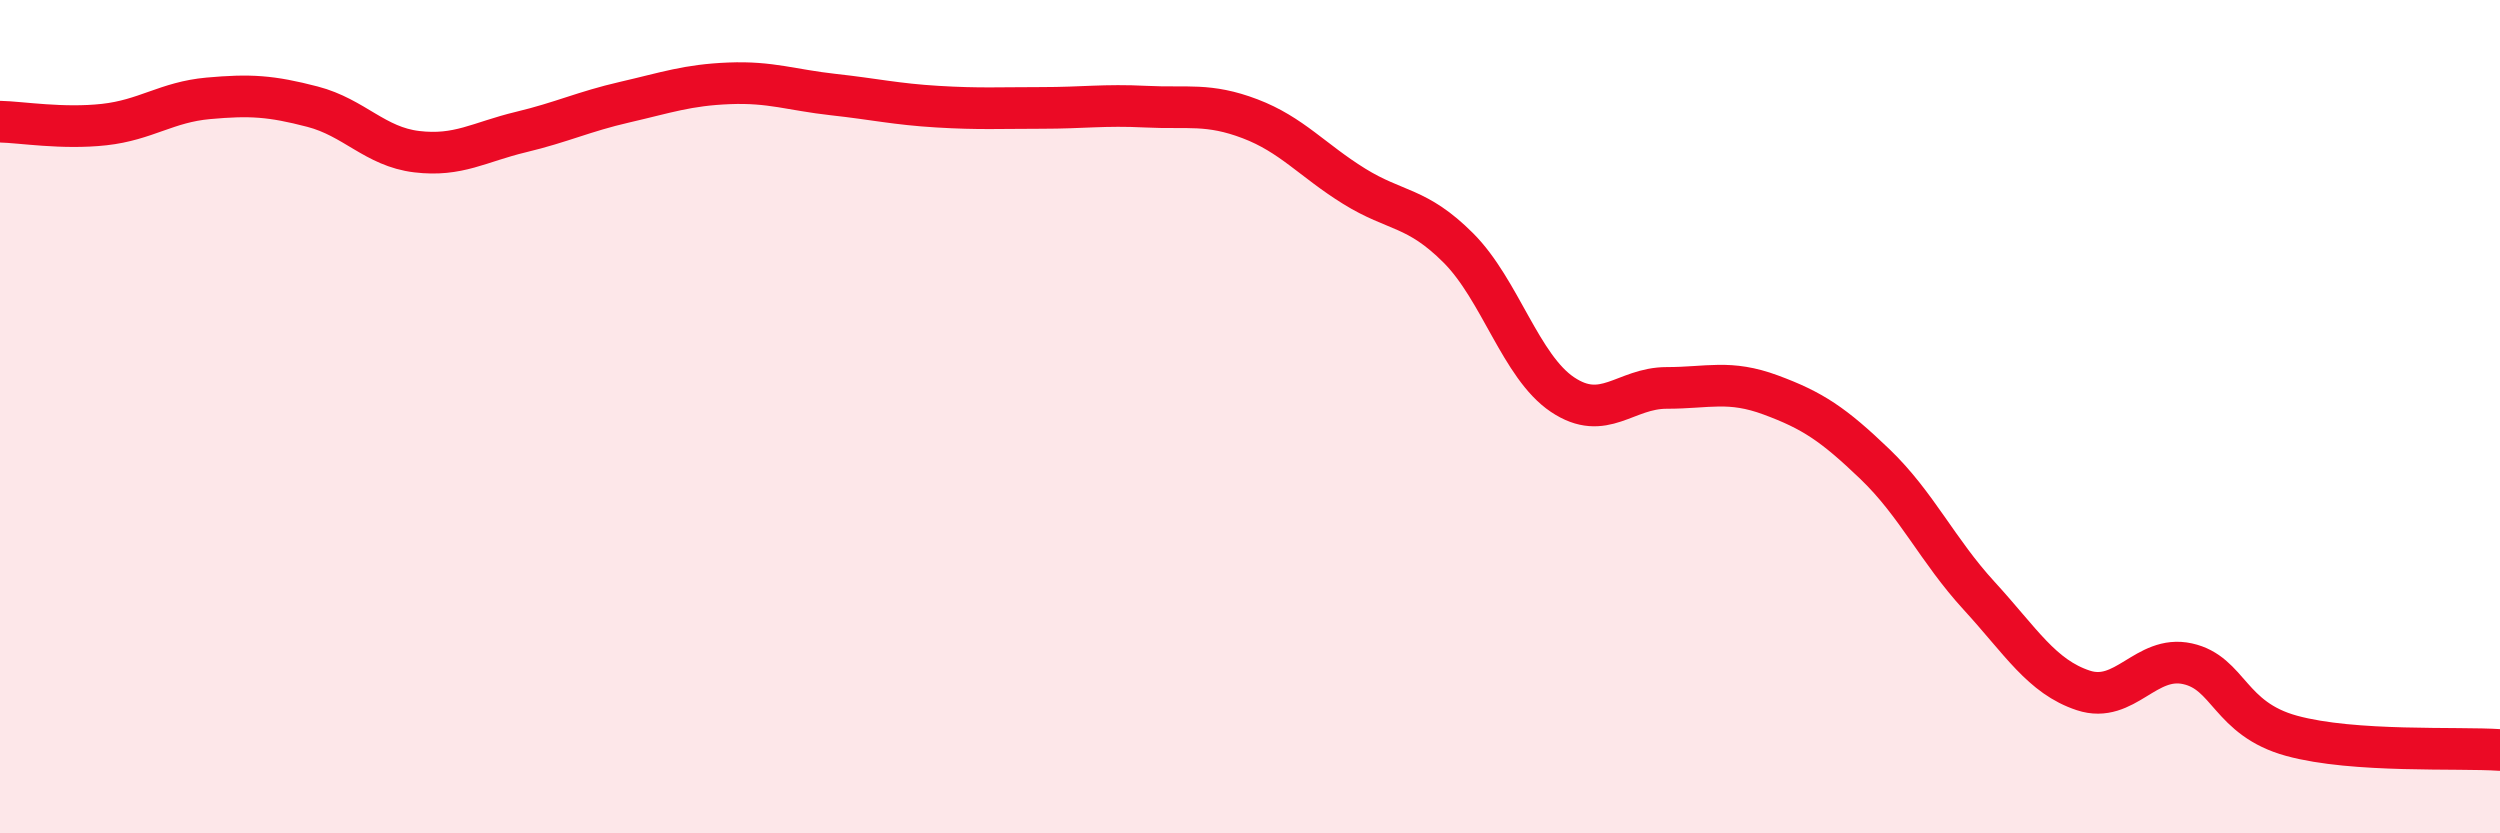
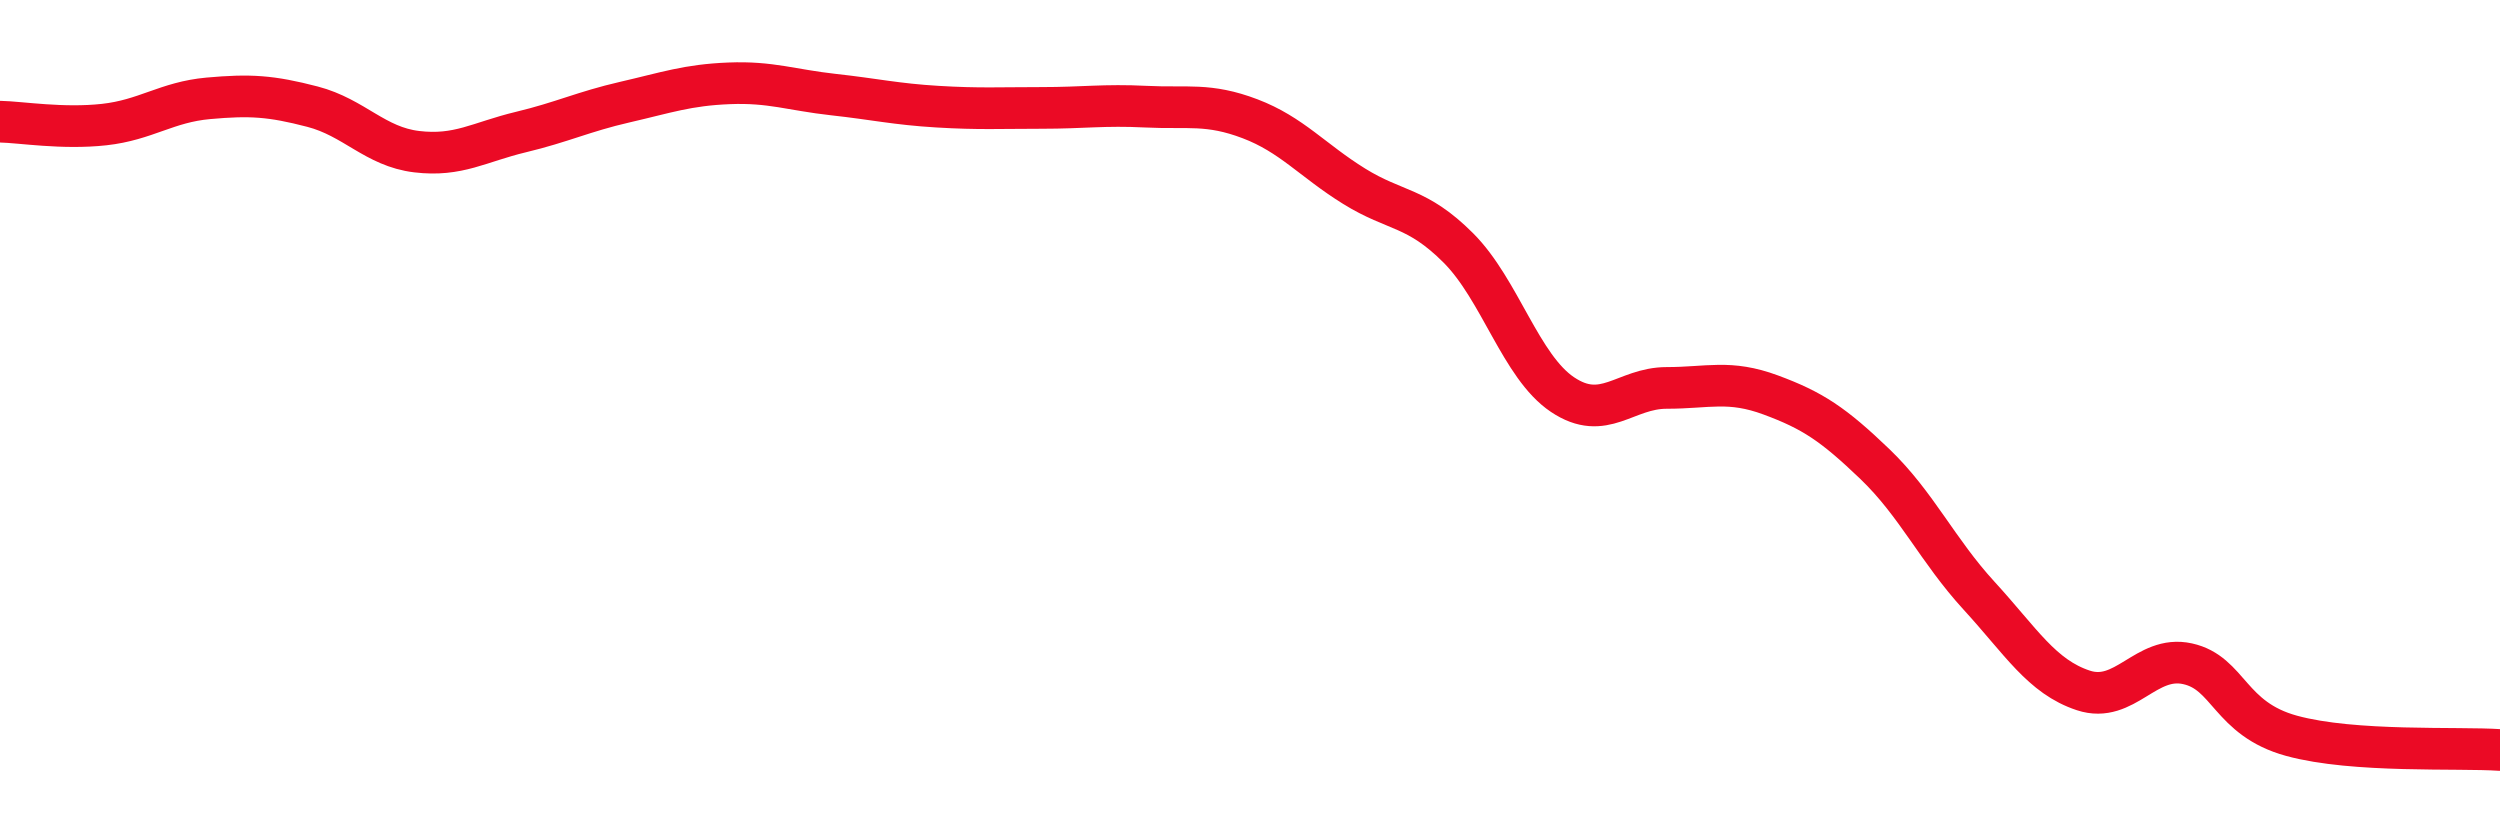
<svg xmlns="http://www.w3.org/2000/svg" width="60" height="20" viewBox="0 0 60 20">
-   <path d="M 0,2.92 C 0.5,2.93 1.5,3.1 2.5,2.99 C 3.5,2.88 4,2.45 5,2.36 C 6,2.27 6.5,2.3 7.5,2.56 C 8.5,2.82 9,3.52 10,3.64 C 11,3.76 11.5,3.41 12.5,3.17 C 13.5,2.93 14,2.68 15,2.45 C 16,2.22 16.5,2.04 17.5,2 C 18.5,1.96 19,2.16 20,2.27 C 21,2.38 21.5,2.5 22.5,2.56 C 23.5,2.62 24,2.59 25,2.59 C 26,2.59 26.5,2.51 27.5,2.56 C 28.5,2.61 29,2.47 30,2.85 C 31,3.23 31.5,3.85 32.5,4.47 C 33.5,5.09 34,4.95 35,5.95 C 36,6.95 36.5,8.8 37.5,9.47 C 38.5,10.14 39,9.31 40,9.31 C 41,9.31 41.5,9.11 42.5,9.48 C 43.5,9.85 44,10.18 45,11.14 C 46,12.1 46.5,13.21 47.5,14.3 C 48.5,15.39 49,16.24 50,16.57 C 51,16.9 51.5,15.71 52.5,15.93 C 53.5,16.15 53.5,17.25 55,17.66 C 56.5,18.07 59,17.93 60,18L60 20L0 20Z" fill="#EB0A25" opacity="0.1" stroke-linecap="round" stroke-linejoin="round" />
  <path d="M 0,2.92 C 0.5,2.93 1.5,3.1 2.5,2.99 C 3.5,2.88 4,2.45 5,2.36 C 6,2.27 6.5,2.3 7.5,2.56 C 8.5,2.82 9,3.52 10,3.64 C 11,3.76 11.5,3.41 12.5,3.17 C 13.5,2.93 14,2.68 15,2.45 C 16,2.22 16.5,2.04 17.5,2 C 18.5,1.96 19,2.16 20,2.27 C 21,2.38 21.5,2.5 22.5,2.56 C 23.5,2.62 24,2.59 25,2.59 C 26,2.59 26.5,2.51 27.5,2.56 C 28.5,2.61 29,2.47 30,2.85 C 31,3.23 31.5,3.85 32.5,4.47 C 33.5,5.09 34,4.95 35,5.95 C 36,6.95 36.5,8.8 37.5,9.47 C 38.5,10.14 39,9.31 40,9.31 C 41,9.31 41.5,9.11 42.5,9.48 C 43.5,9.85 44,10.18 45,11.14 C 46,12.1 46.5,13.21 47.5,14.3 C 48.5,15.39 49,16.24 50,16.57 C 51,16.9 51.5,15.71 52.5,15.93 C 53.5,16.15 53.5,17.25 55,17.66 C 56.5,18.07 59,17.93 60,18" stroke="#EB0A25" stroke-width="1" fill="none" stroke-linecap="round" stroke-linejoin="round" />
</svg>